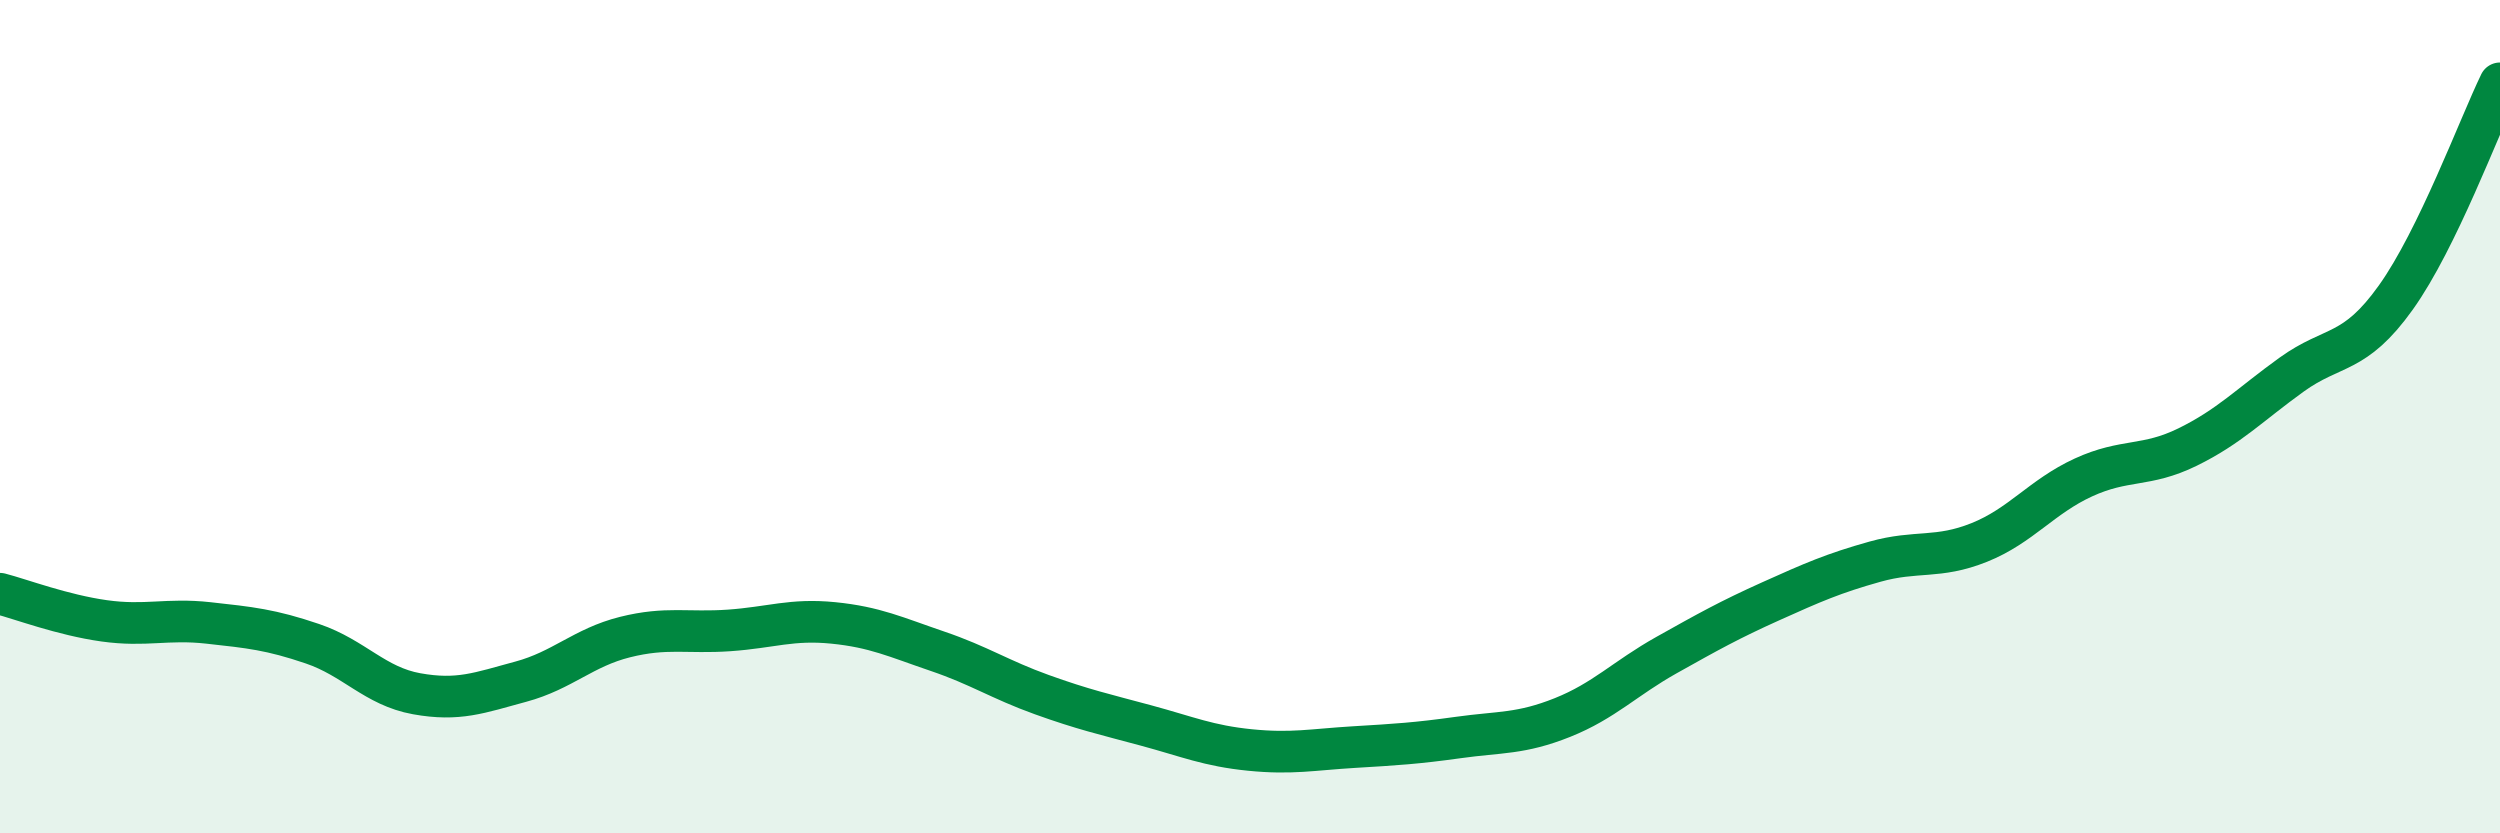
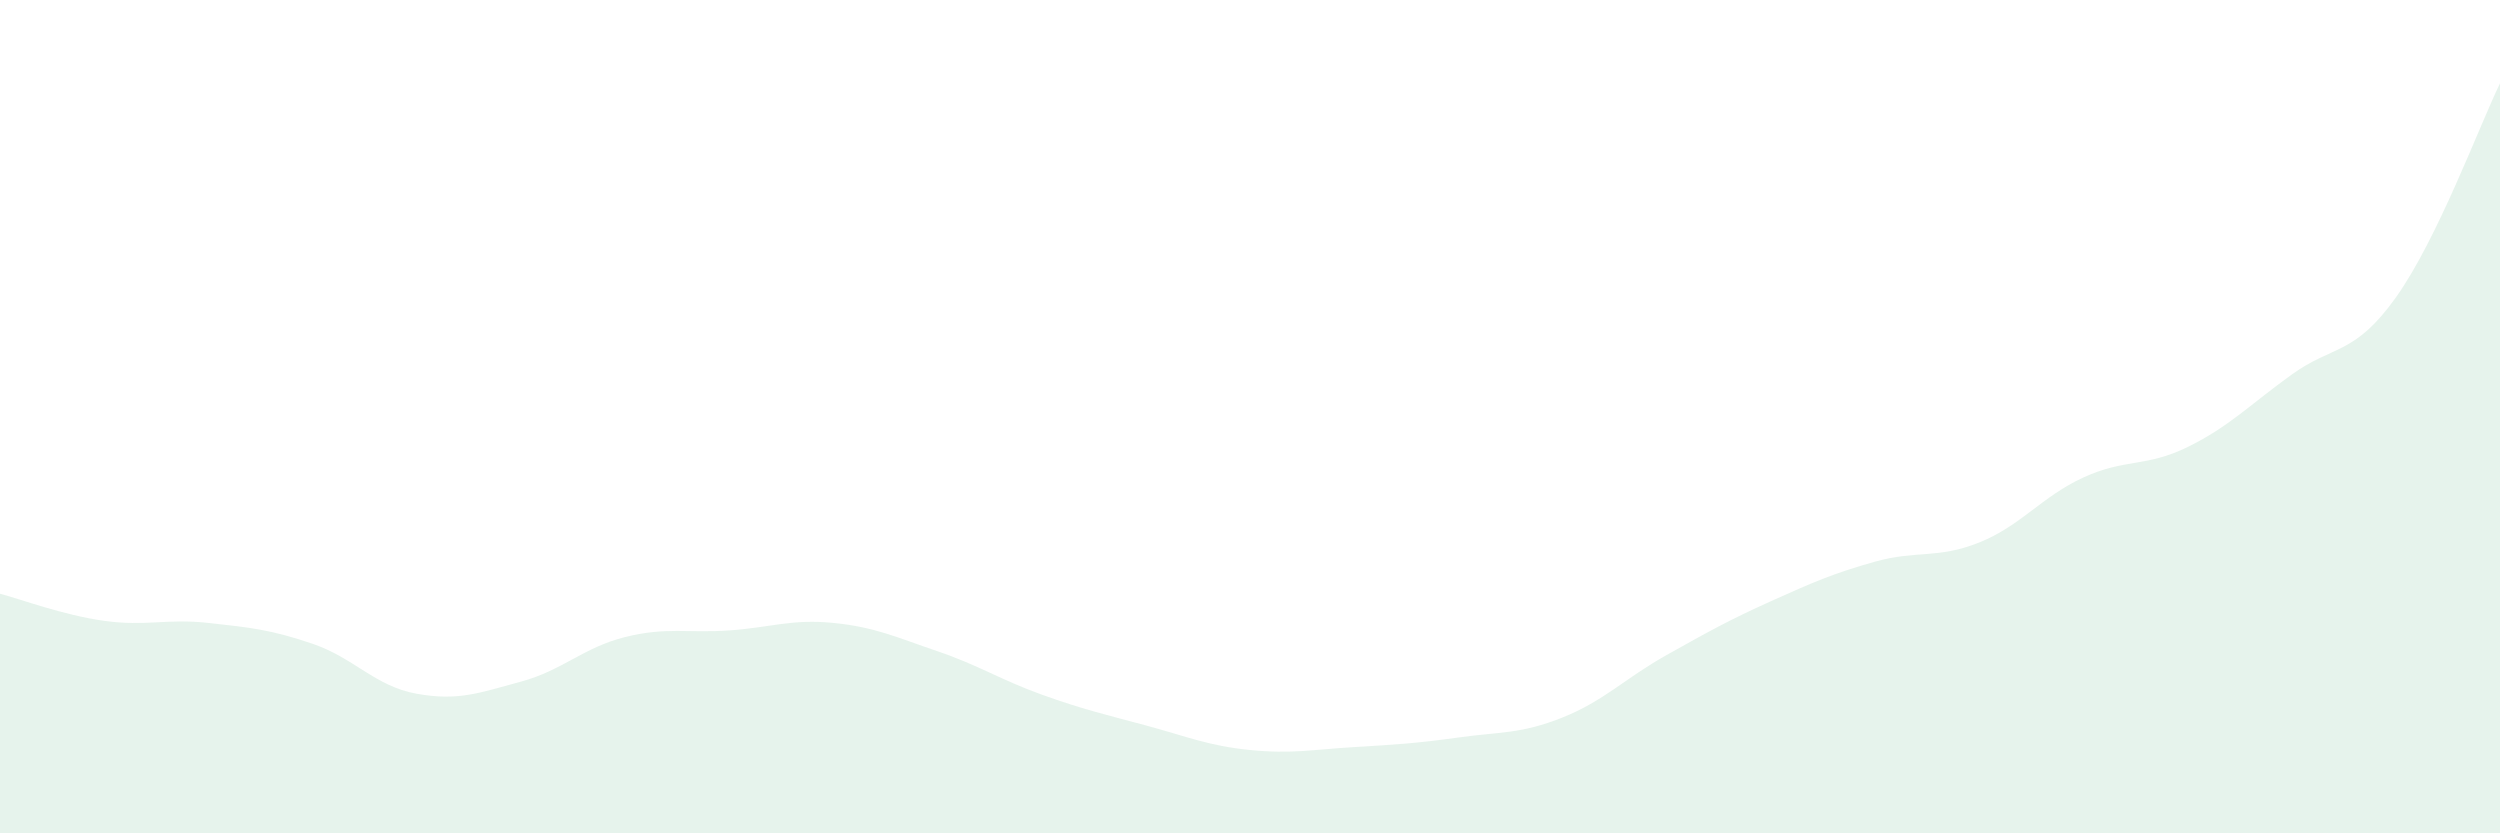
<svg xmlns="http://www.w3.org/2000/svg" width="60" height="20" viewBox="0 0 60 20">
  <path d="M 0,14.25 C 0.5,14.38 1.5,14.76 2.5,14.9 C 3.5,15.04 4,14.84 5,14.95 C 6,15.06 6.5,15.11 7.5,15.45 C 8.5,15.79 9,16.47 10,16.65 C 11,16.83 11.5,16.63 12.5,16.36 C 13.5,16.09 14,15.54 15,15.29 C 16,15.04 16.5,15.2 17.5,15.13 C 18.5,15.06 19,14.85 20,14.95 C 21,15.05 21.5,15.29 22.5,15.63 C 23.5,15.97 24,16.31 25,16.67 C 26,17.03 26.5,17.14 27.5,17.41 C 28.5,17.68 29,17.9 30,18 C 31,18.1 31.5,17.99 32.5,17.93 C 33.5,17.87 34,17.84 35,17.7 C 36,17.56 36.5,17.62 37.5,17.22 C 38.5,16.82 39,16.28 40,15.72 C 41,15.16 41.5,14.88 42.5,14.43 C 43.5,13.98 44,13.76 45,13.48 C 46,13.2 46.5,13.42 47.5,13.02 C 48.5,12.62 49,11.92 50,11.46 C 51,11 51.5,11.22 52.5,10.73 C 53.5,10.24 54,9.71 55,8.99 C 56,8.27 56.5,8.54 57.5,7.14 C 58.5,5.74 59.5,3.03 60,2L60 20L0 20Z" fill="#008740" opacity="0.1" stroke-linecap="round" stroke-linejoin="round" />
-   <path d="M 0,14.25 C 0.5,14.38 1.5,14.76 2.5,14.9 C 3.5,15.04 4,14.84 5,14.95 C 6,15.06 6.5,15.11 7.5,15.45 C 8.5,15.79 9,16.47 10,16.65 C 11,16.83 11.5,16.63 12.5,16.36 C 13.5,16.09 14,15.54 15,15.29 C 16,15.04 16.5,15.2 17.5,15.13 C 18.5,15.06 19,14.85 20,14.95 C 21,15.05 21.5,15.29 22.5,15.63 C 23.5,15.97 24,16.31 25,16.67 C 26,17.03 26.5,17.14 27.5,17.41 C 28.5,17.68 29,17.9 30,18 C 31,18.1 31.5,17.99 32.5,17.93 C 33.5,17.87 34,17.84 35,17.7 C 36,17.56 36.5,17.62 37.5,17.22 C 38.5,16.82 39,16.28 40,15.72 C 41,15.16 41.5,14.88 42.5,14.43 C 43.5,13.98 44,13.76 45,13.48 C 46,13.2 46.5,13.42 47.5,13.02 C 48.5,12.62 49,11.92 50,11.46 C 51,11 51.5,11.22 52.5,10.73 C 53.5,10.24 54,9.71 55,8.99 C 56,8.27 56.5,8.54 57.5,7.14 C 58.5,5.74 59.5,3.03 60,2" stroke="#008740" stroke-width="1" fill="none" stroke-linecap="round" stroke-linejoin="round" />
</svg>